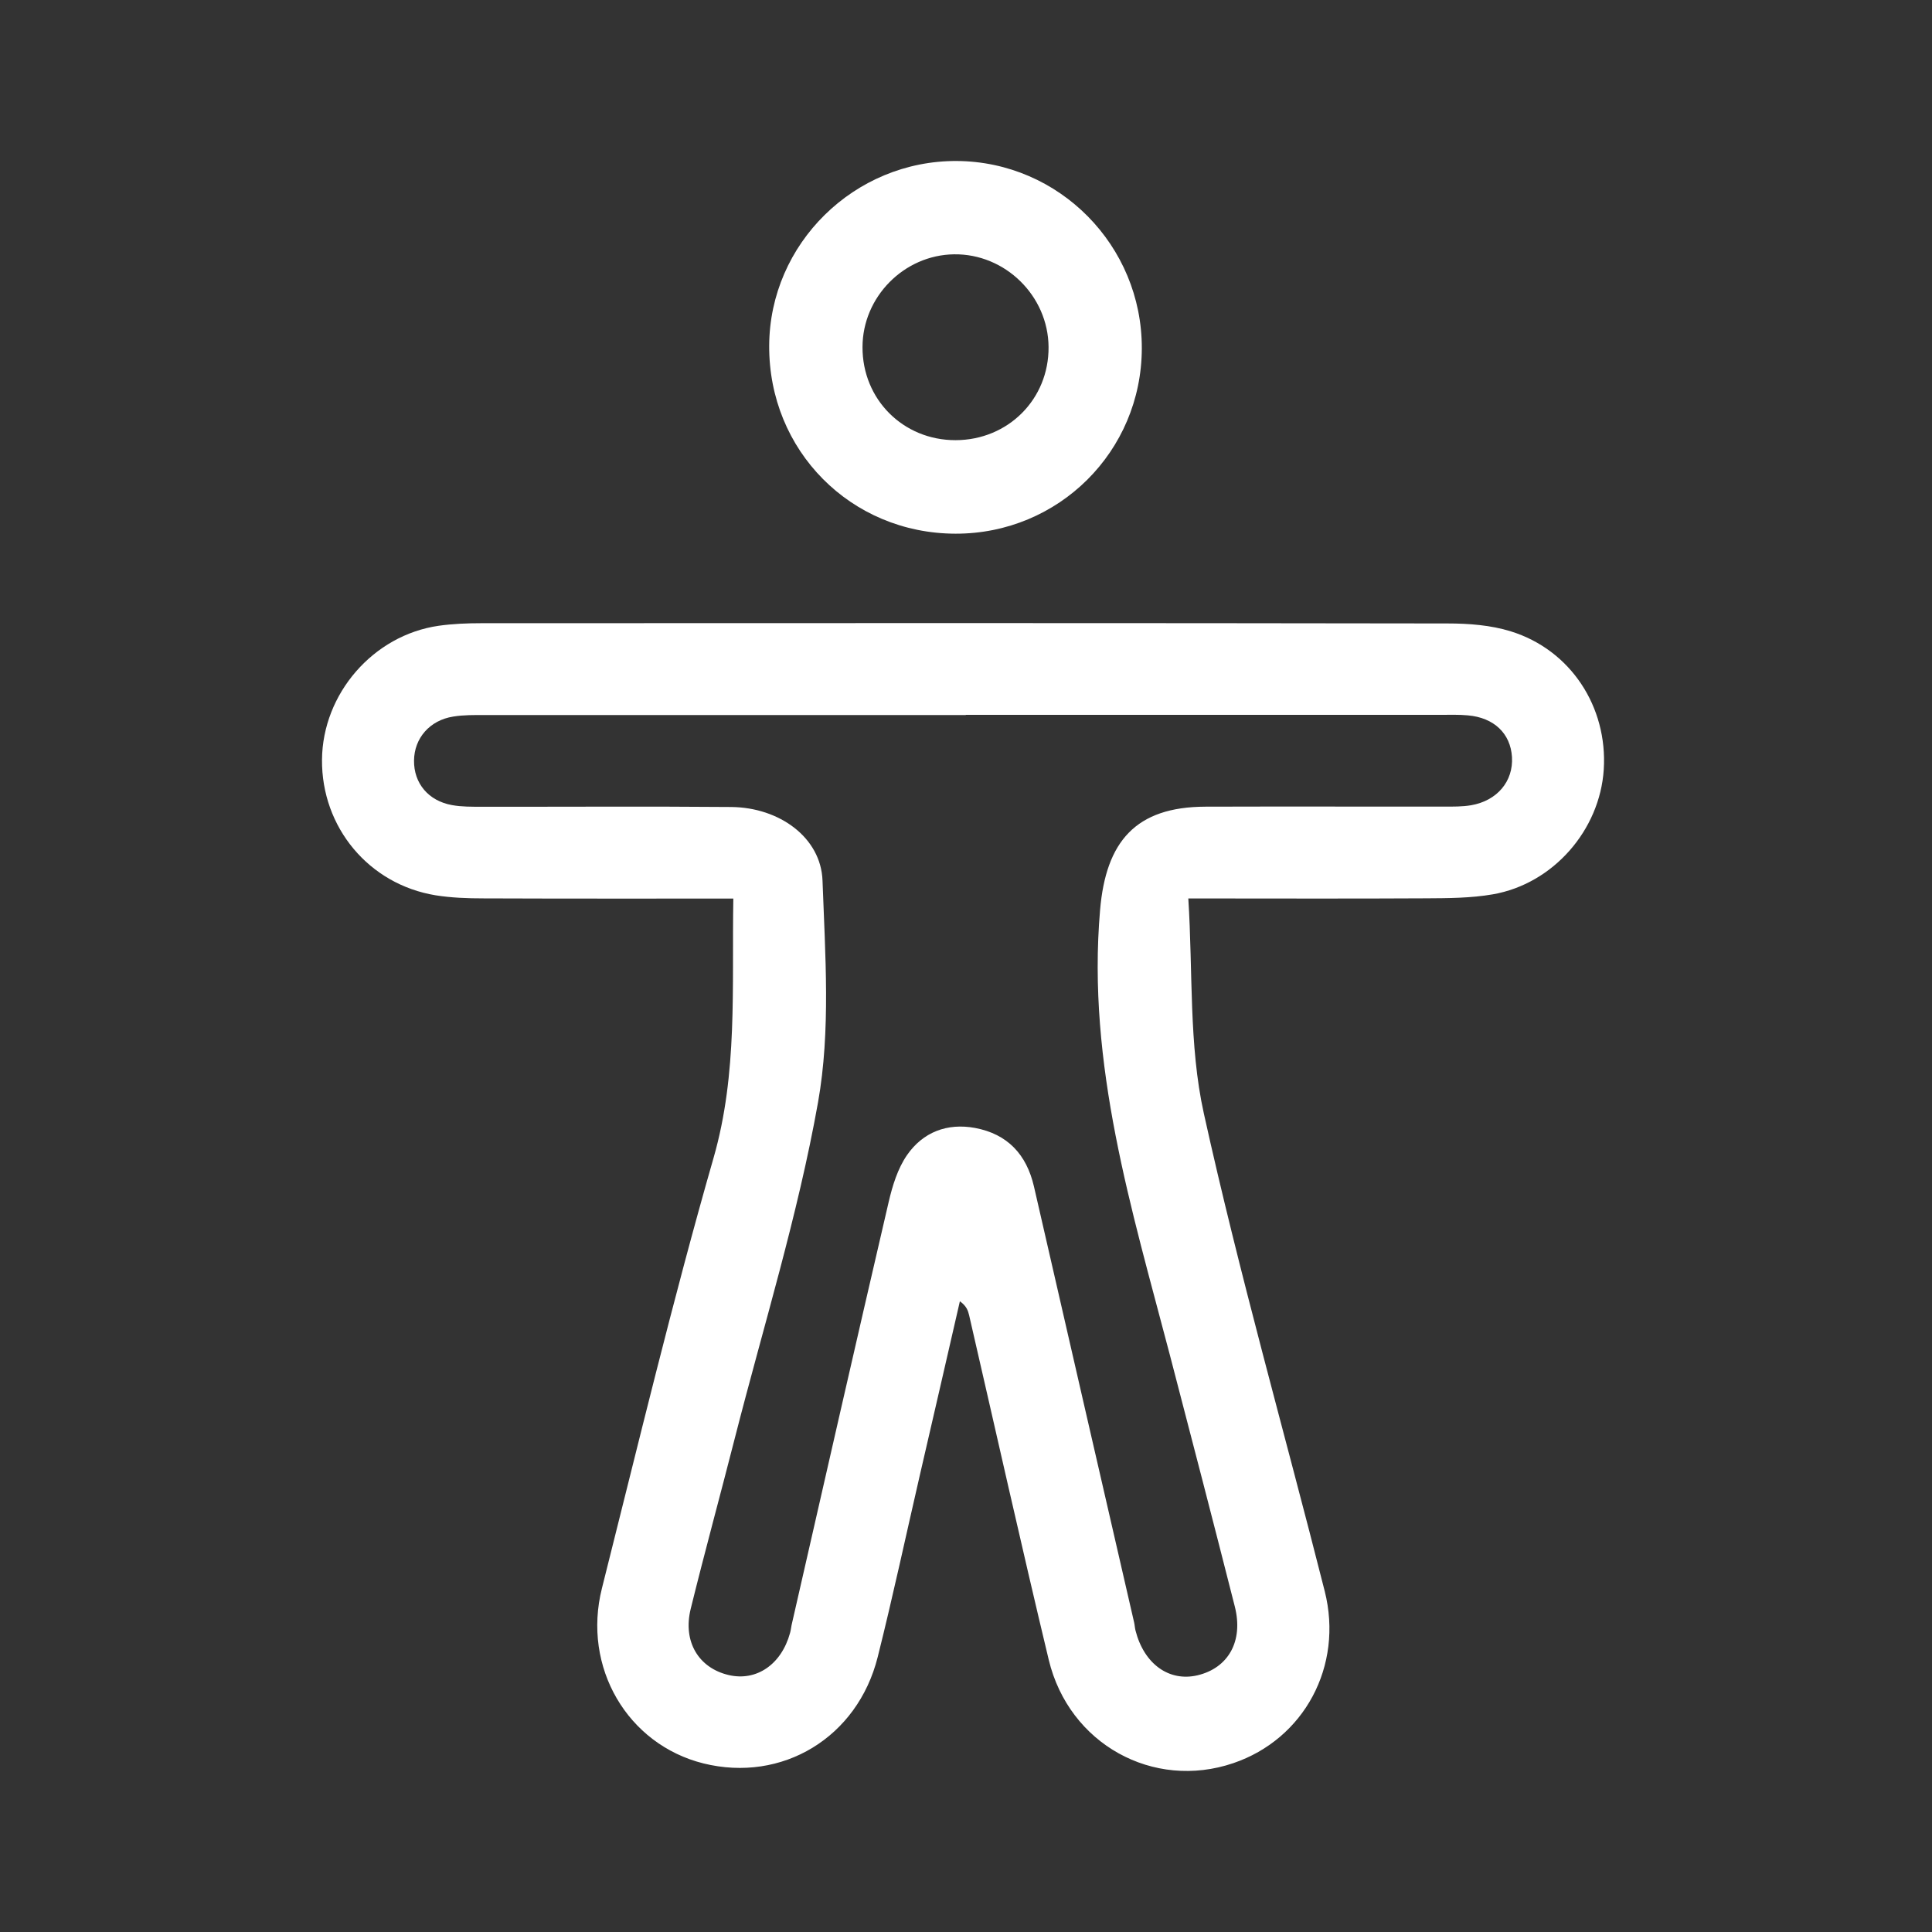
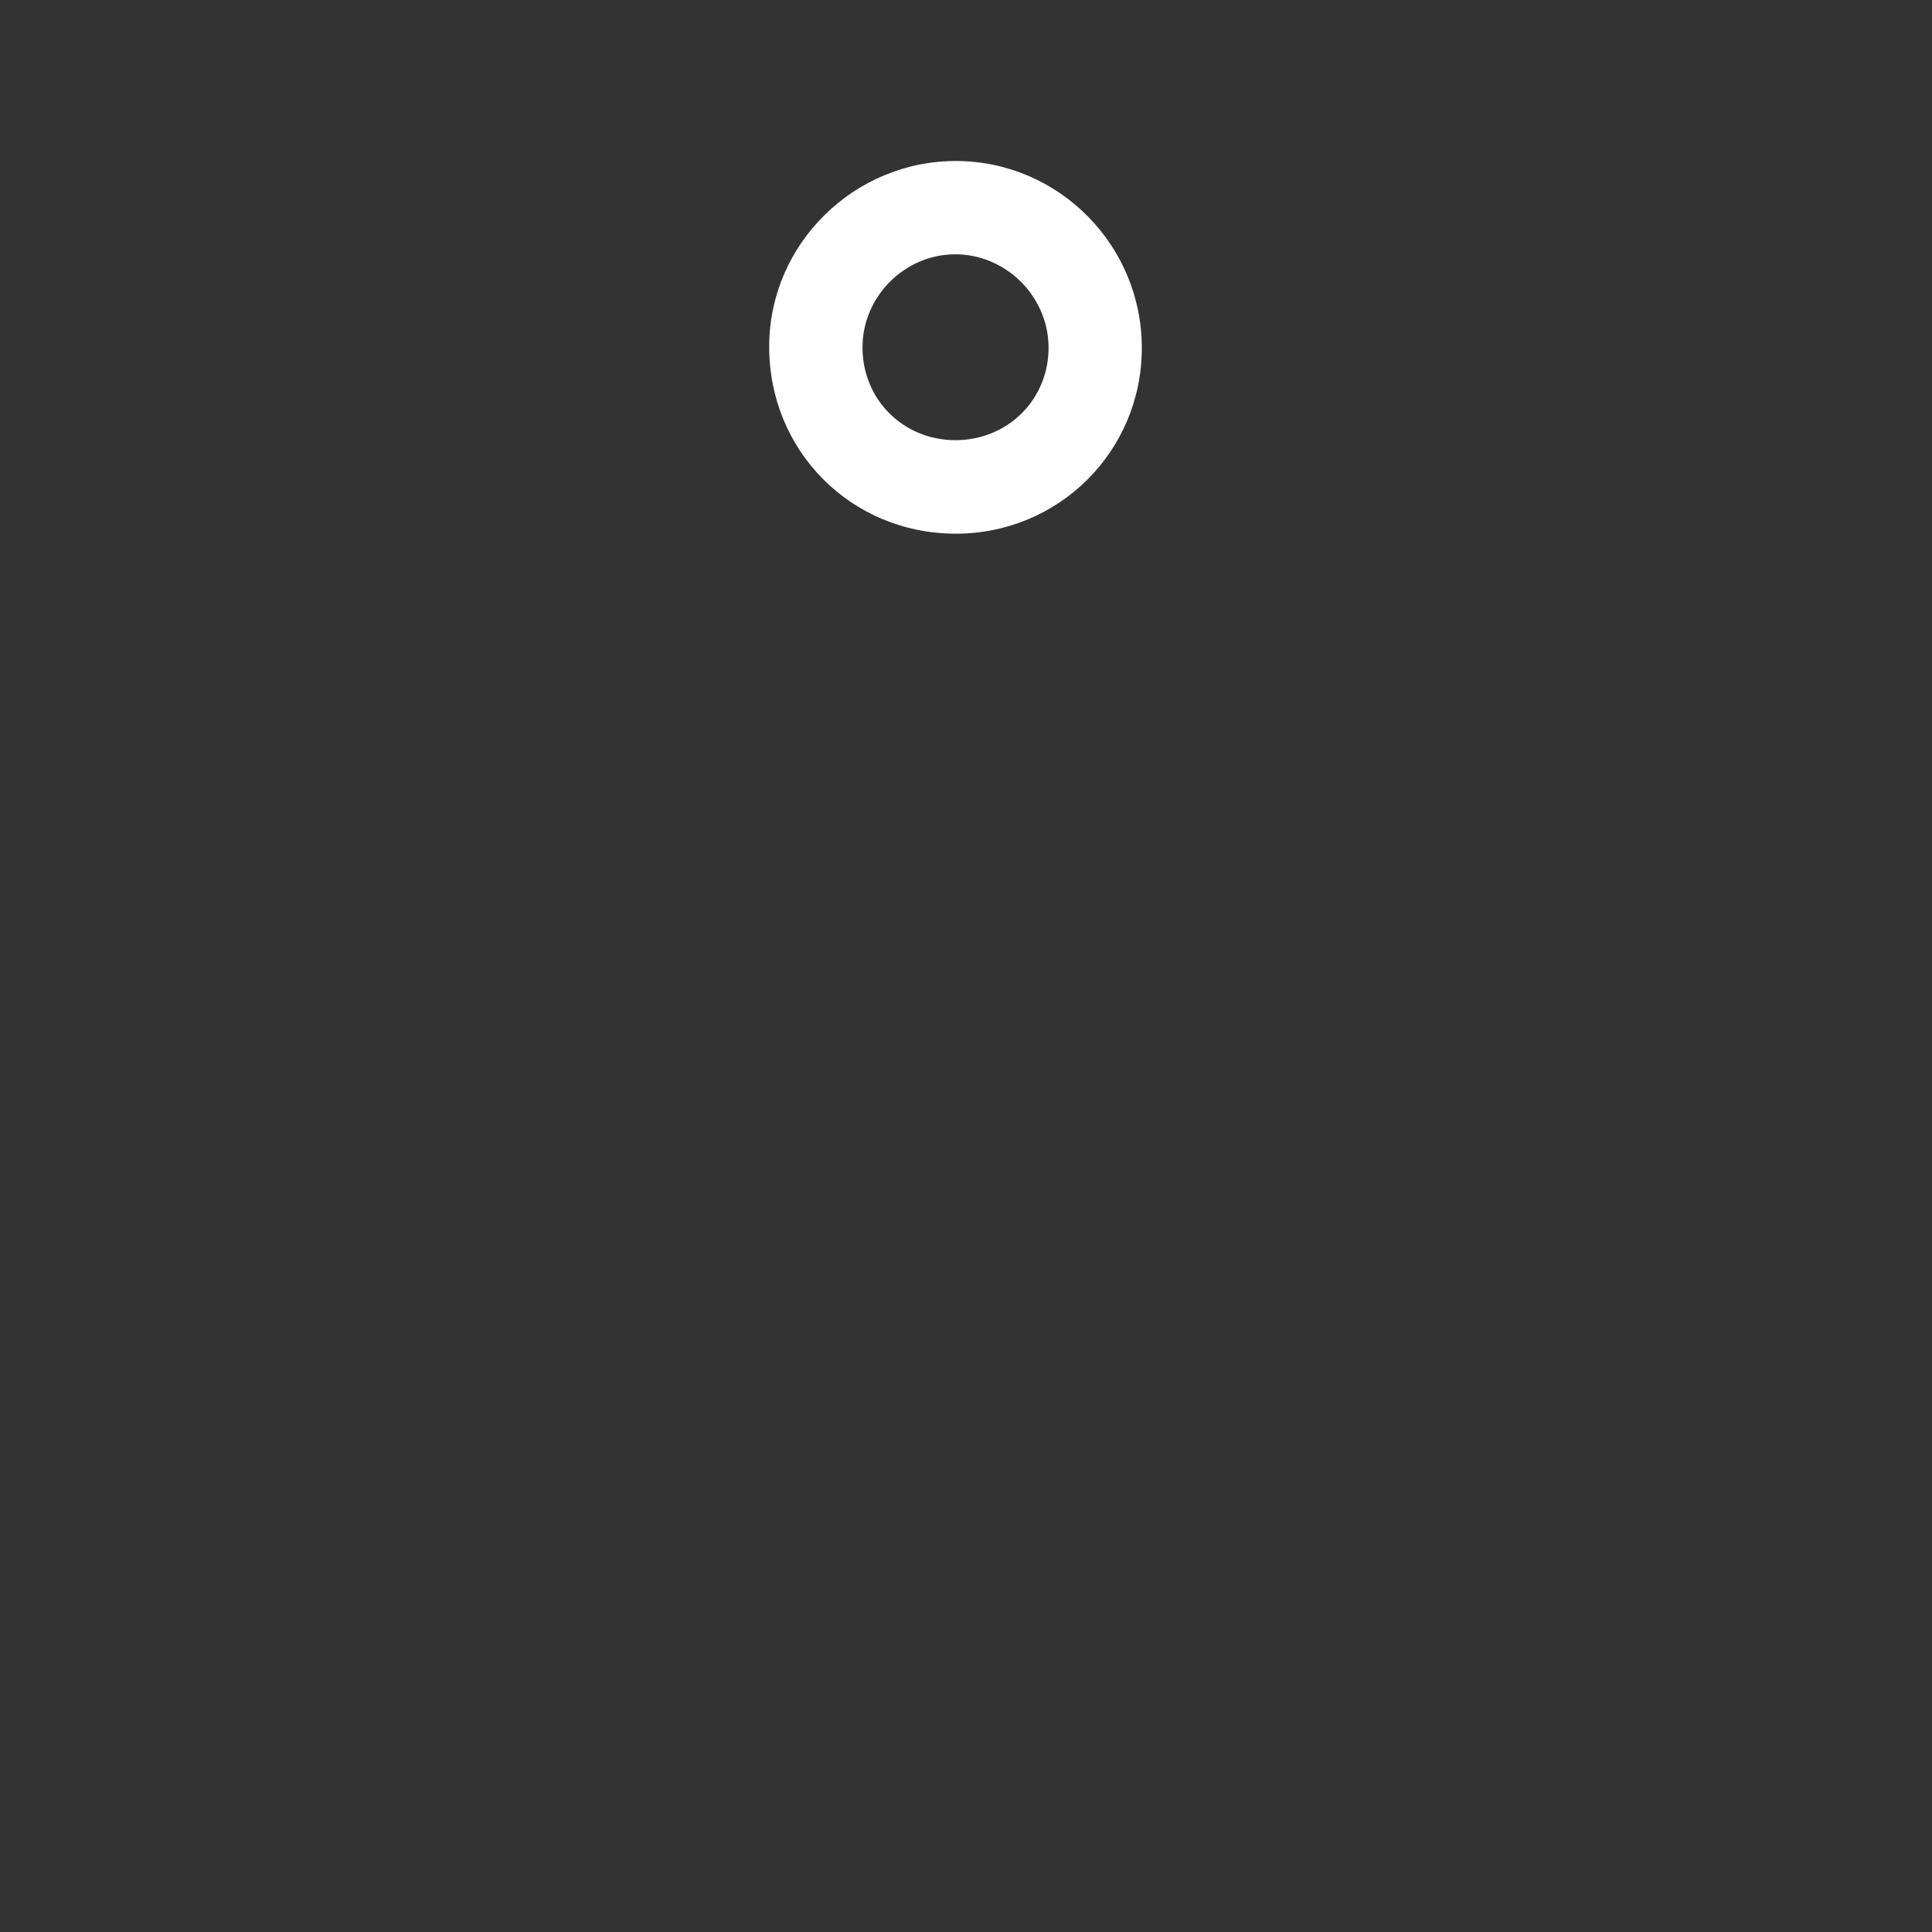
<svg xmlns="http://www.w3.org/2000/svg" width="30" height="30" viewBox="0 0 30 30" fill="none">
  <rect x="0" y="0" width="30" height="30" fill="#333333" stroke="none" />
-   <path d="M11.387 13.953C10.059 13.953 8.784 13.955 7.509 13.95C7.26 13.95 7.008 13.941 6.763 13.902C5.727 13.732 4.991 12.846 5 11.796C5.009 10.771 5.796 9.863 6.811 9.717C7.03 9.686 7.254 9.677 7.476 9.677C12.476 9.675 17.477 9.673 22.477 9.681C22.806 9.681 23.15 9.707 23.461 9.804C24.389 10.092 24.965 10.976 24.903 11.949C24.843 12.889 24.118 13.724 23.181 13.887C22.842 13.946 22.491 13.947 22.145 13.949C20.954 13.956 19.762 13.951 18.452 13.951C18.525 15.097 18.458 16.226 18.693 17.289C19.243 19.778 19.944 22.234 20.57 24.707C20.864 25.872 20.249 27.005 19.151 27.378C17.908 27.801 16.6 27.083 16.285 25.774C15.858 23.994 15.46 22.207 15.049 20.425C15.032 20.352 15.008 20.28 14.905 20.206C14.7 21.102 14.493 21.998 14.286 22.894C14.068 23.84 13.865 24.789 13.629 25.73C13.315 26.983 12.144 27.685 10.922 27.382C9.745 27.088 9.037 25.89 9.347 24.662C9.909 22.431 10.445 20.192 11.08 17.98C11.458 16.663 11.363 15.346 11.387 13.953ZM14.997 11.103C12.51 11.103 10.023 11.103 7.535 11.103C7.368 11.103 7.199 11.1 7.037 11.127C6.672 11.184 6.432 11.464 6.429 11.81C6.425 12.162 6.652 12.437 7.021 12.502C7.17 12.529 7.326 12.527 7.478 12.527C8.77 12.529 10.063 12.52 11.355 12.531C12.104 12.538 12.748 13.006 12.772 13.674C12.813 14.823 12.901 16.001 12.702 17.119C12.389 18.875 11.855 20.591 11.412 22.325C11.186 23.212 10.944 24.094 10.725 24.983C10.6 25.492 10.849 25.901 11.315 26.01C11.746 26.111 12.134 25.846 12.268 25.356C12.28 25.316 12.283 25.273 12.292 25.233C12.792 23.043 13.29 20.853 13.799 18.665C13.858 18.412 13.939 18.147 14.083 17.938C14.33 17.58 14.707 17.434 15.142 17.515C15.646 17.61 15.94 17.927 16.055 18.423C16.572 20.68 17.092 22.938 17.611 25.195C17.62 25.235 17.622 25.278 17.632 25.318C17.764 25.838 18.153 26.118 18.595 26.014C19.075 25.9 19.31 25.482 19.174 24.946C18.843 23.642 18.505 22.34 18.165 21.038C17.572 18.772 16.875 16.531 17.082 14.13C17.173 13.065 17.636 12.529 18.718 12.526C19.954 12.522 21.191 12.526 22.427 12.525C22.566 12.525 22.706 12.527 22.842 12.504C23.249 12.434 23.5 12.131 23.478 11.756C23.456 11.39 23.199 11.143 22.792 11.108C22.654 11.095 22.514 11.1 22.375 11.1C19.916 11.1 17.457 11.1 14.997 11.1V11.103Z" fill="white" />
  <path d="M14.837 8.287C13.211 8.284 11.935 6.996 11.944 5.367C11.951 3.784 13.266 2.491 14.858 2.5C16.447 2.51 17.734 3.813 17.73 5.409C17.727 7.009 16.439 8.29 14.837 8.287ZM16.282 5.388C16.276 4.593 15.607 3.938 14.814 3.949C14.036 3.96 13.394 4.612 13.393 5.389C13.39 6.202 14.025 6.836 14.838 6.835C15.654 6.833 16.288 6.198 16.282 5.388Z" fill="white" />
</svg>